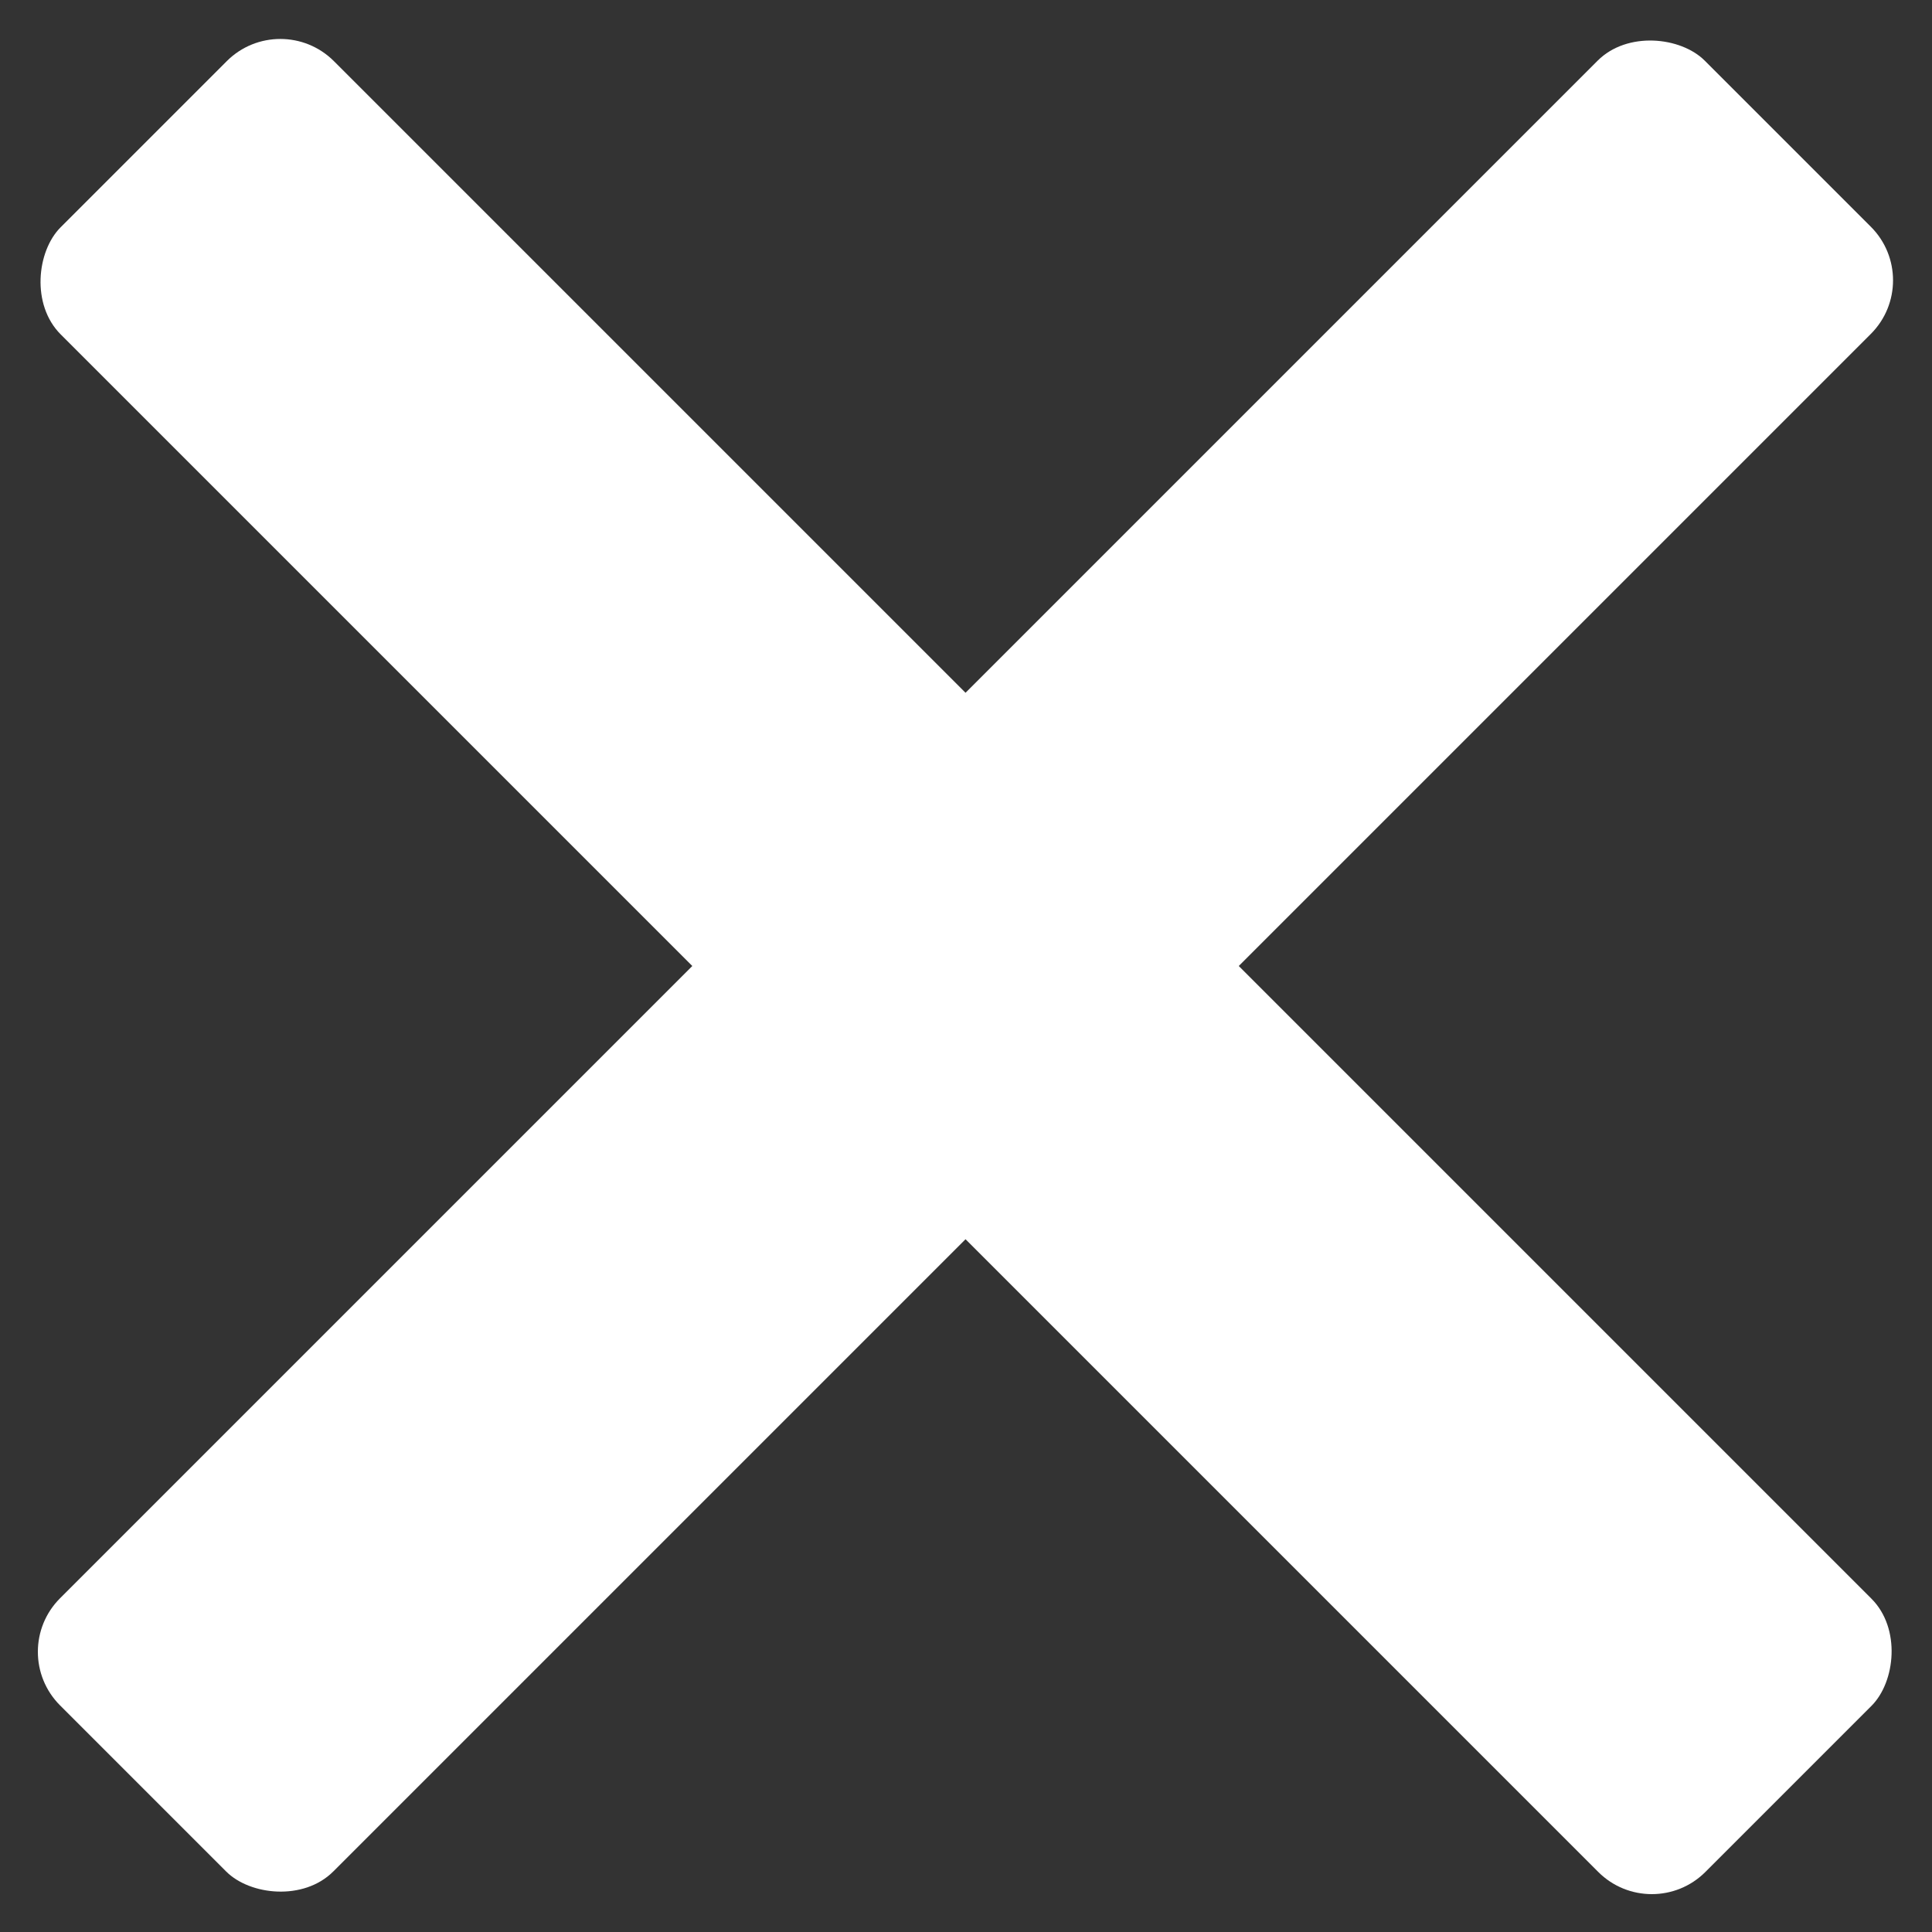
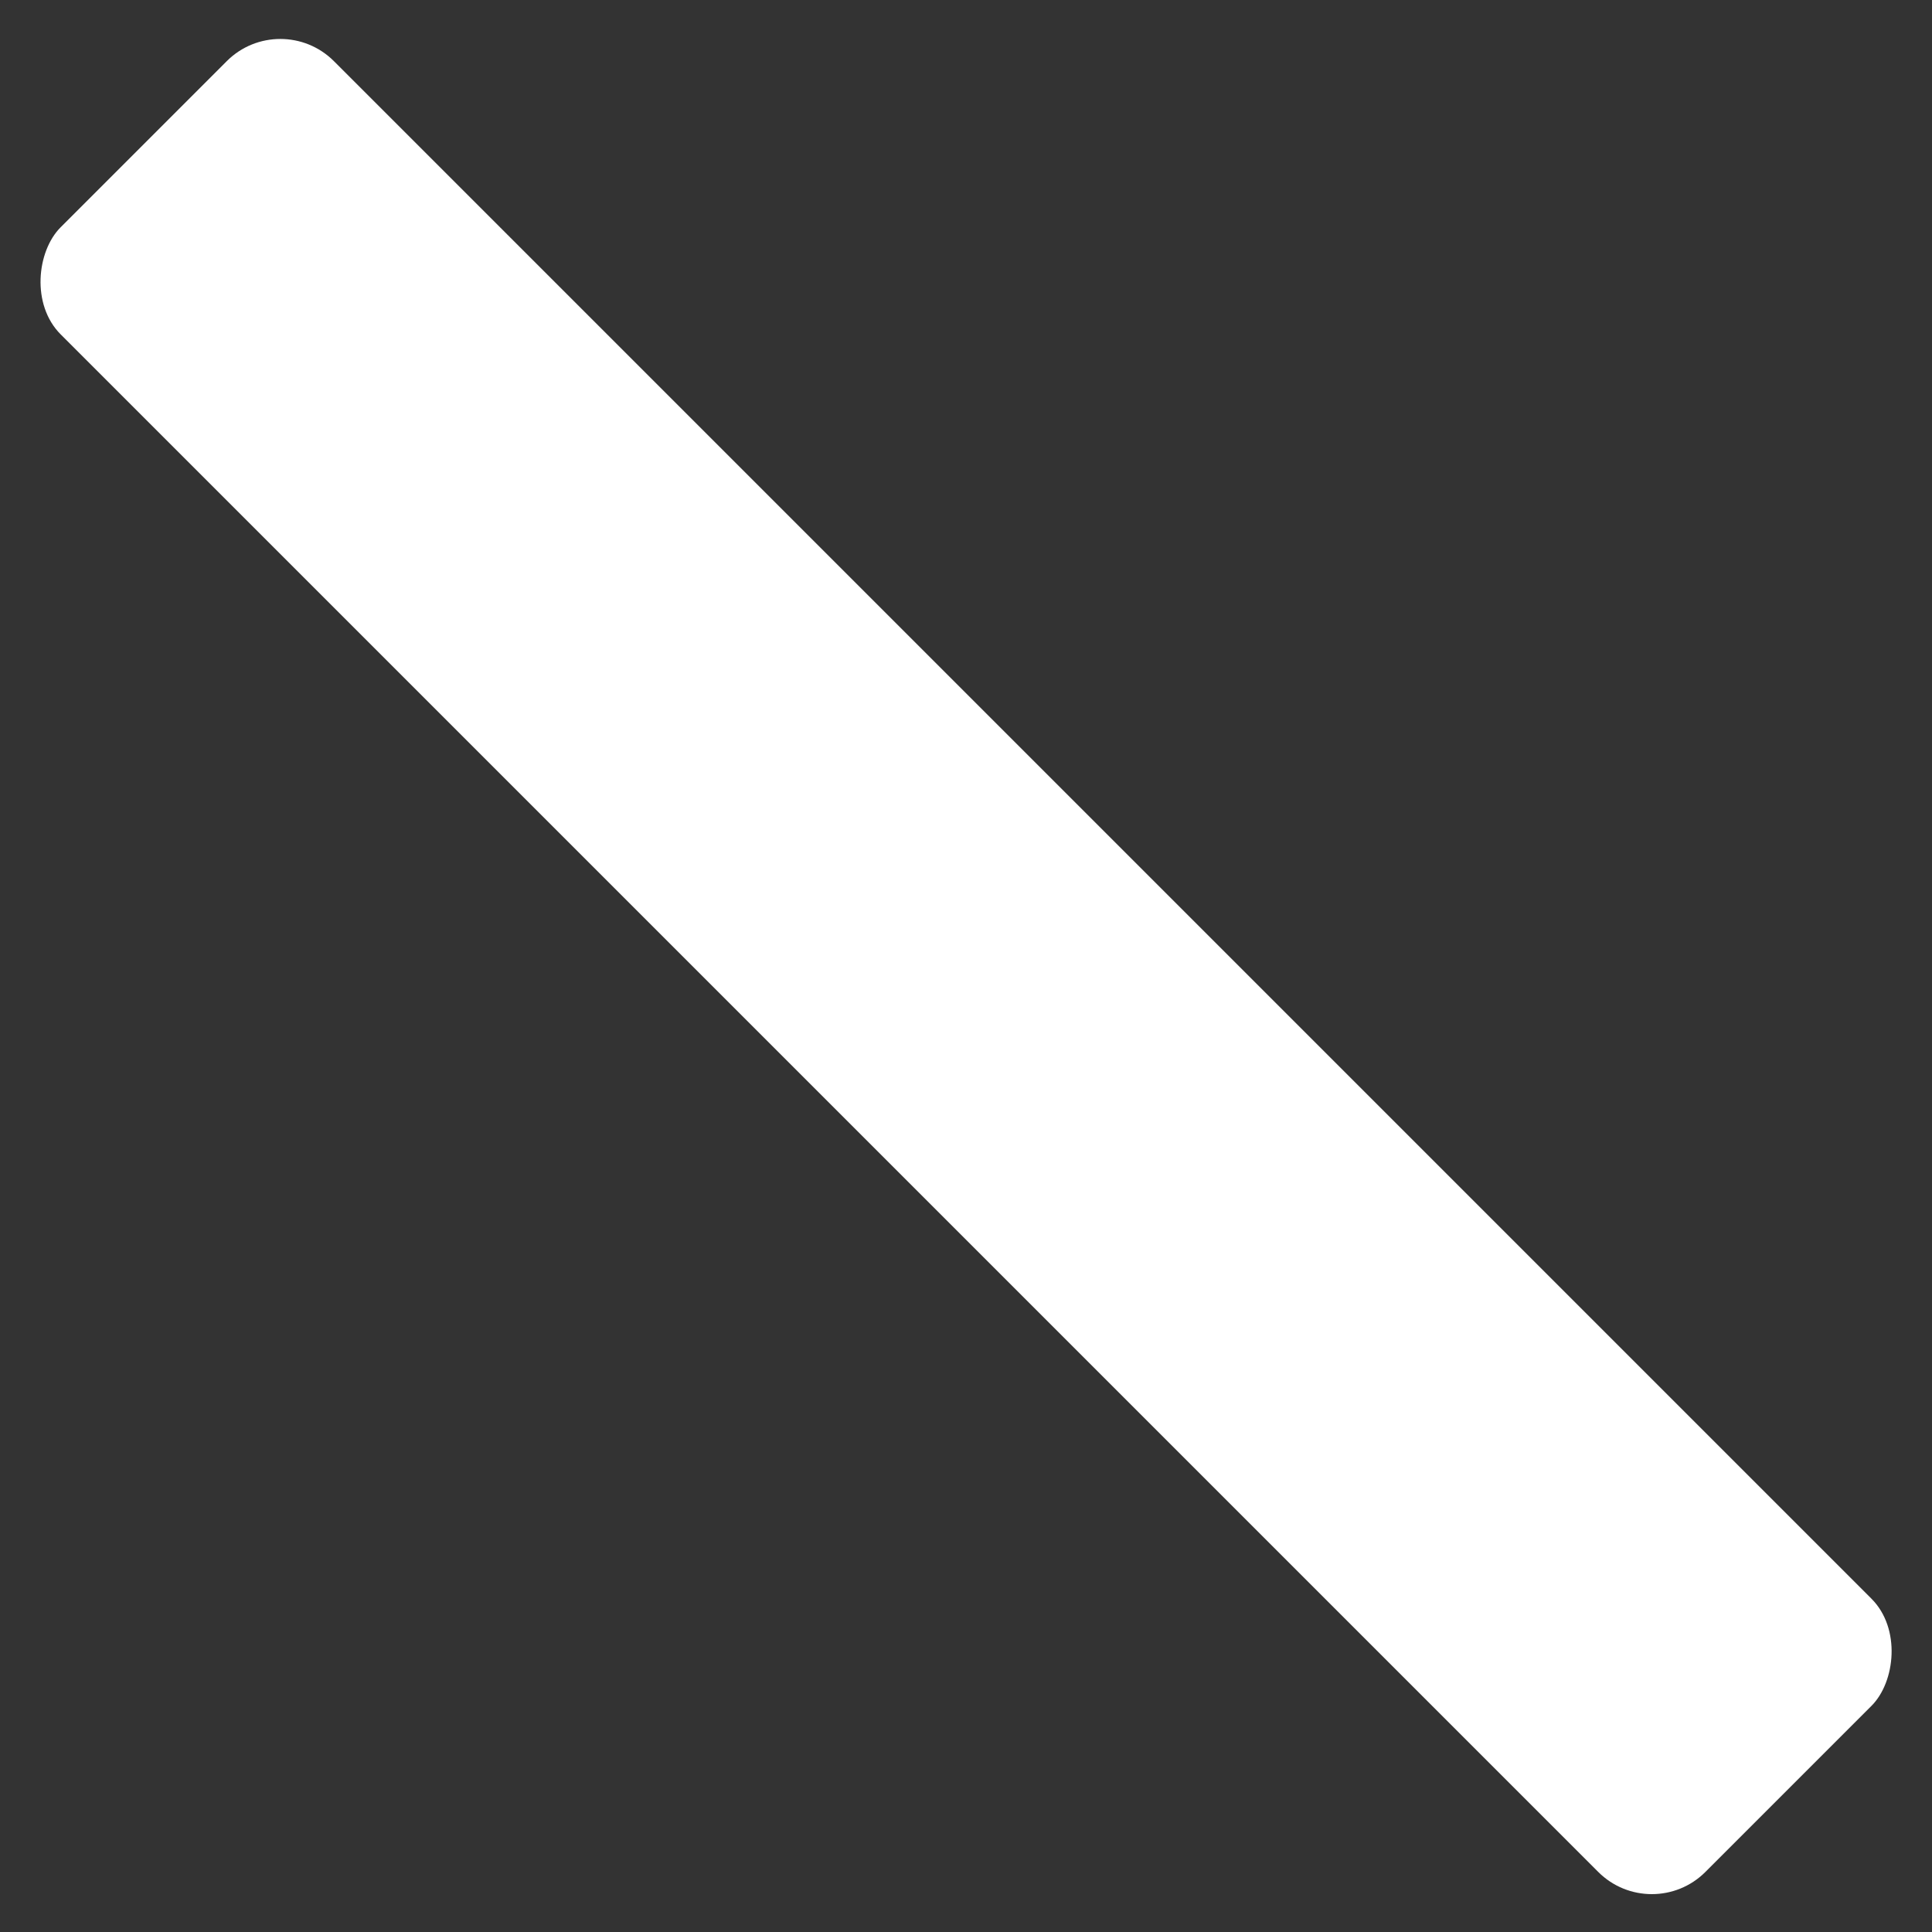
<svg xmlns="http://www.w3.org/2000/svg" width="255" height="255" viewBox="0 0 255 255" fill="none">
  <rect x="0" y="0" width="255" height="255" fill="#333333" stroke="none" />
  <rect x="37" y="1" width="307" height="51" rx="10" transform="rotate(45 37 1)" fill="white" />
-   <rect x="254" y="37" width="307" height="51" rx="10" transform="rotate(135 254 37)" fill="white" />
</svg>